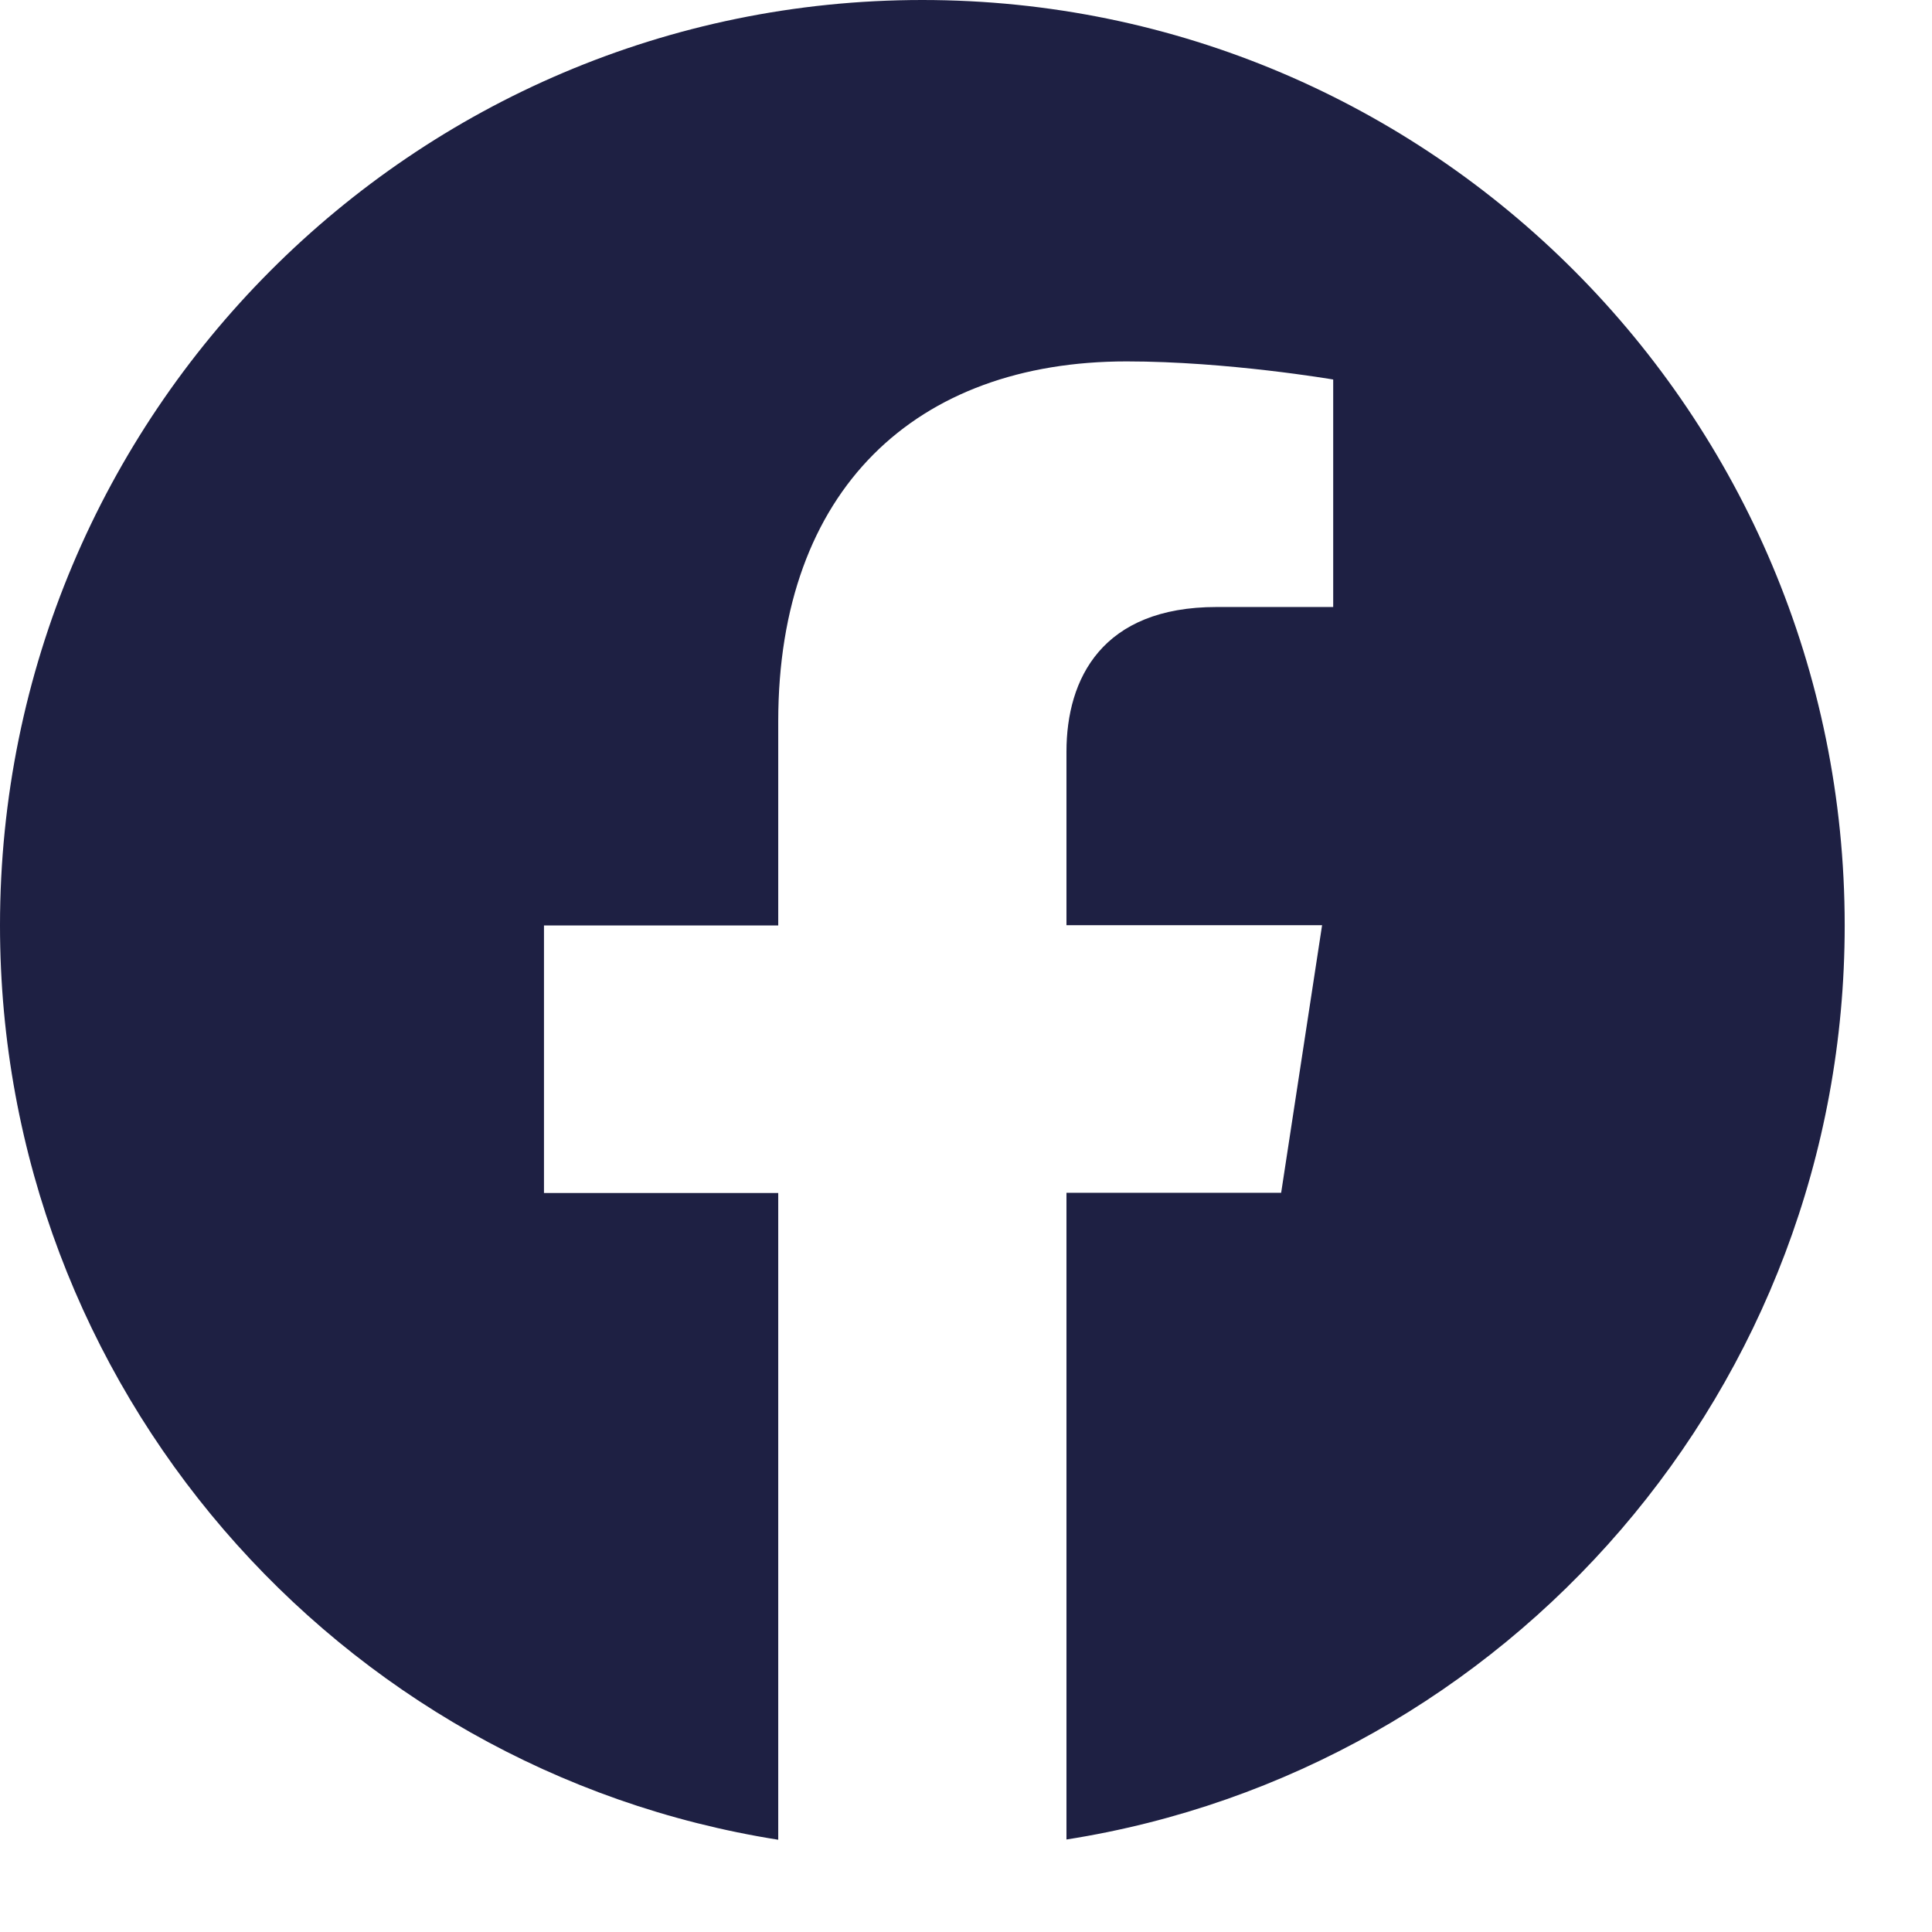
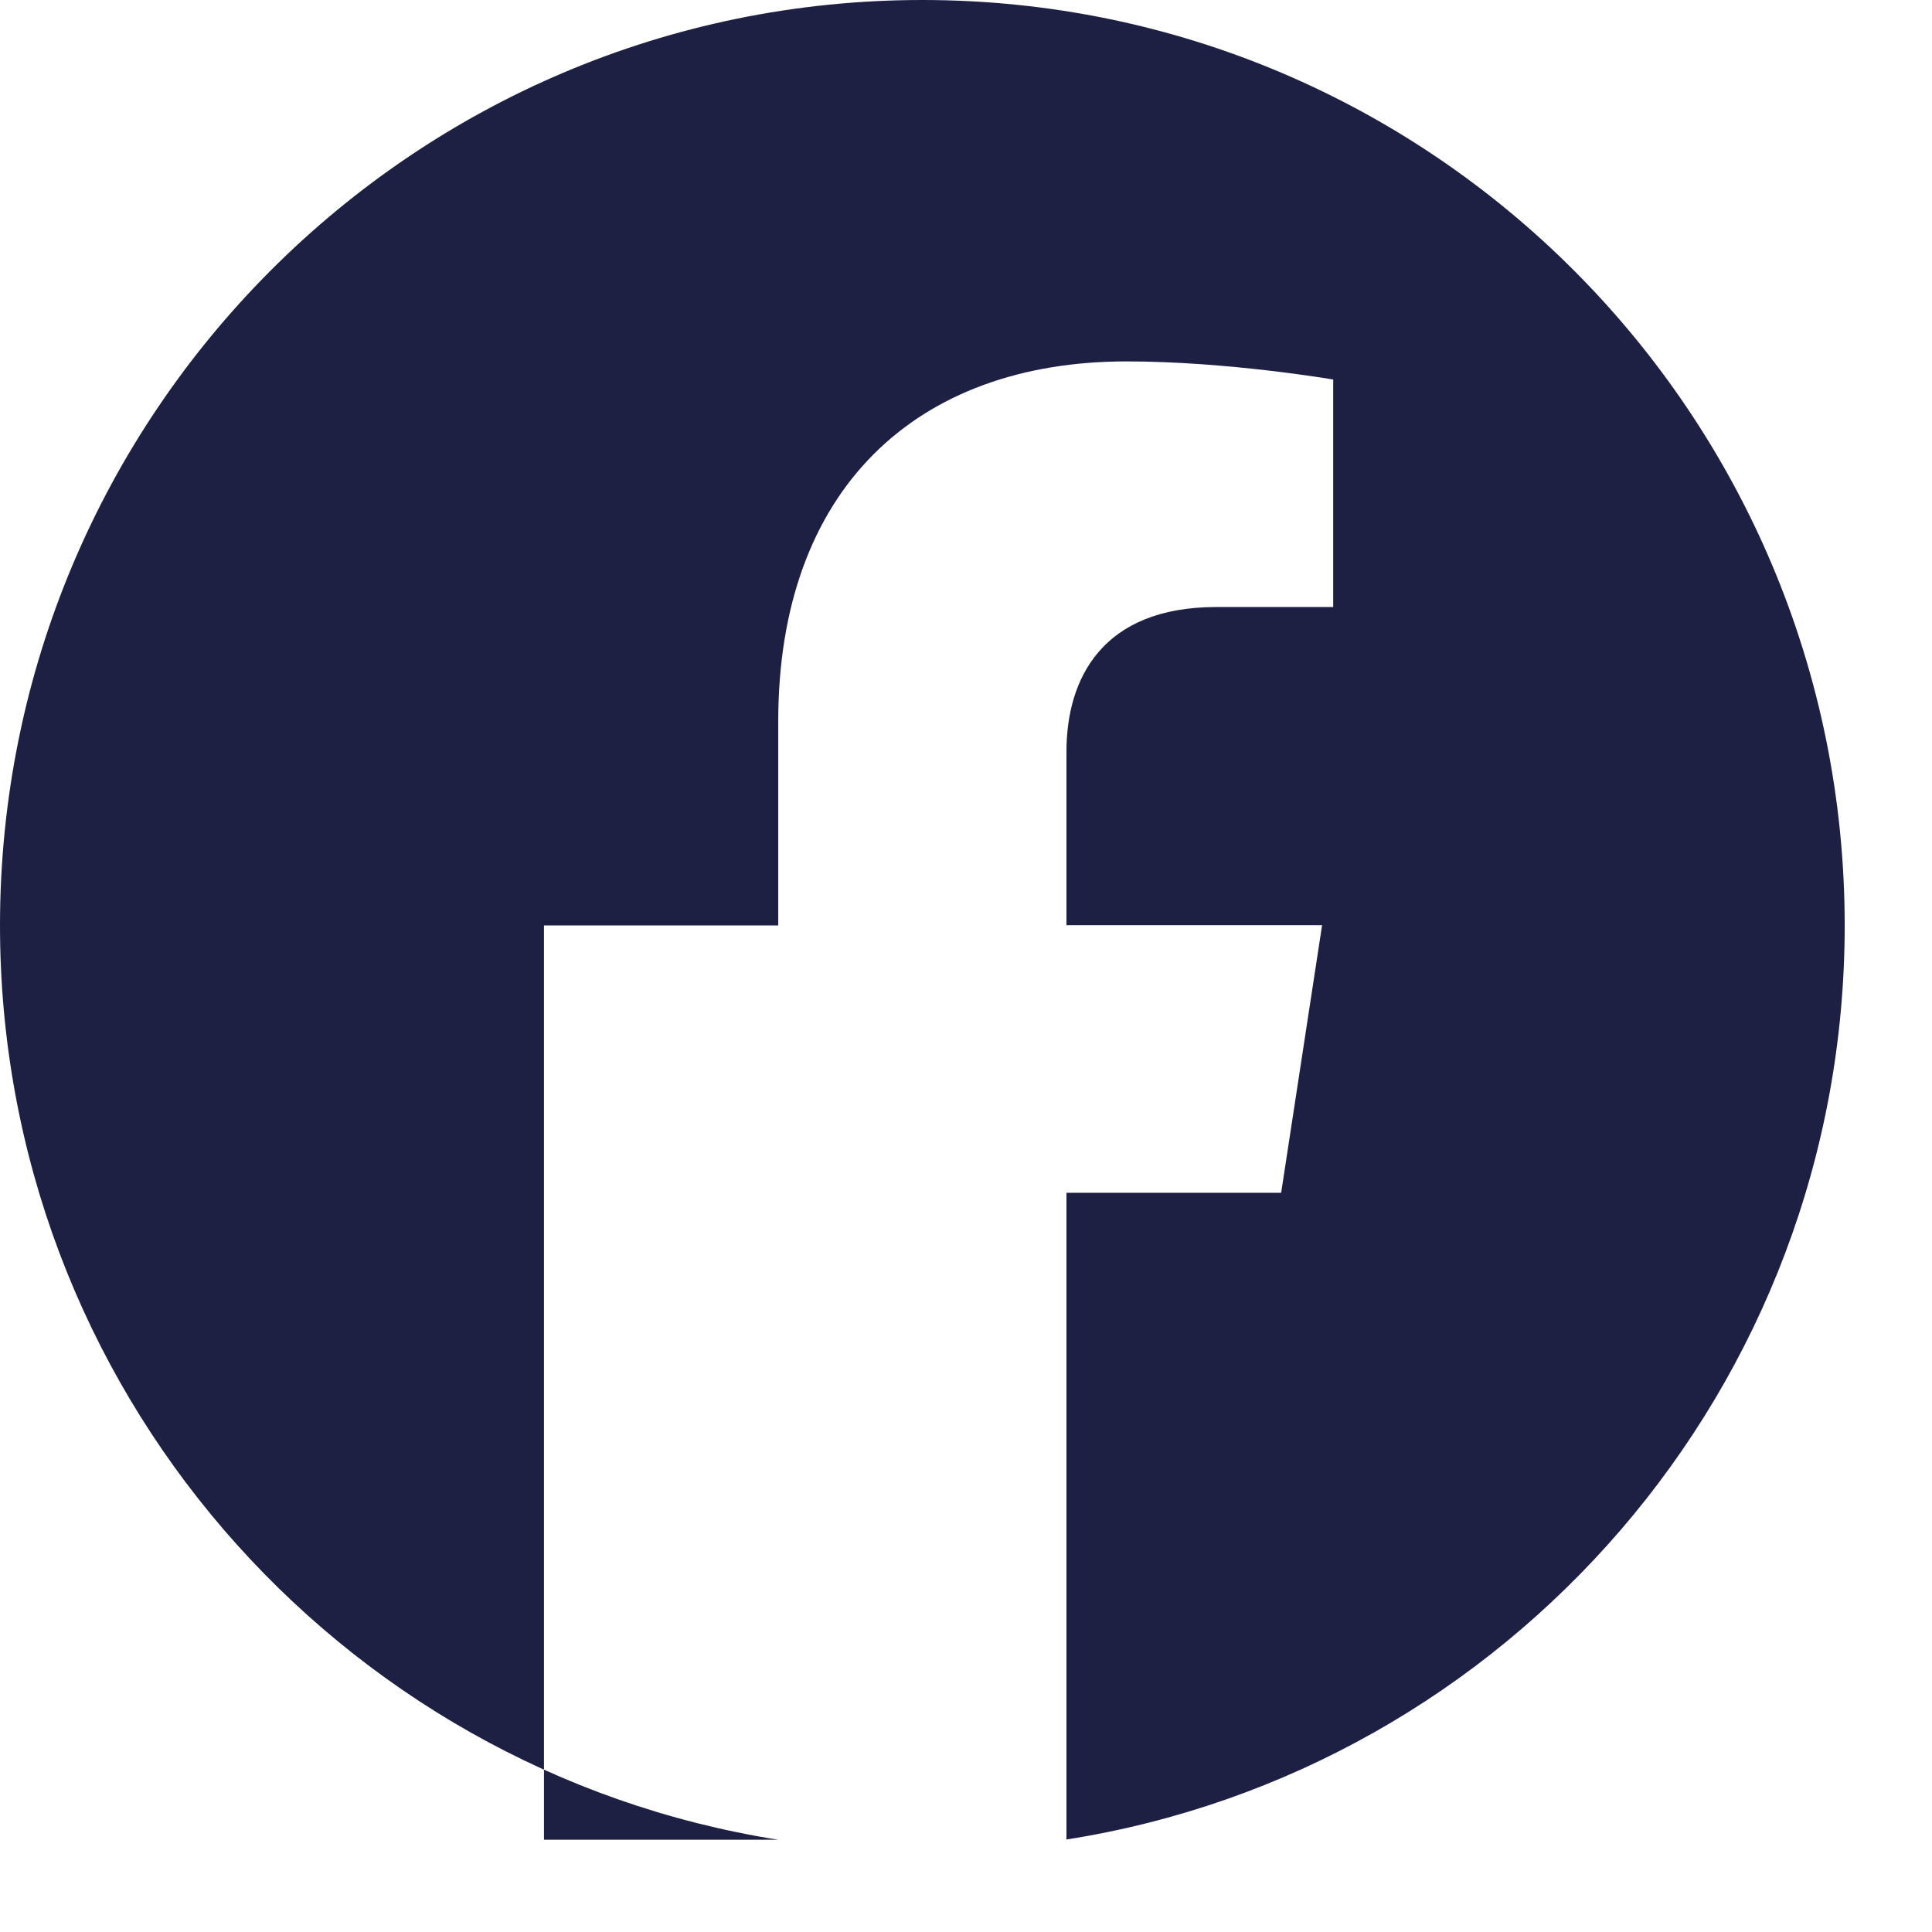
<svg xmlns="http://www.w3.org/2000/svg" width="16" height="16" viewBox="0 0 16 16" fill="none">
-   <path d="M7.638 0C3.42 0 0 3.431 0 7.664C0 11.489 2.793 14.659 6.445 15.236V9.88H4.505V7.664H6.445V5.975C6.445 4.053 7.586 2.993 9.33 2.993C10.166 2.993 11.041 3.143 11.041 3.143V5.027H10.075C9.128 5.027 8.832 5.619 8.832 6.225V7.662H10.949L10.61 9.878H8.832V15.234C12.484 14.66 15.277 11.489 15.277 7.664C15.277 3.431 11.857 0 7.638 0Z" fill="#1E2043" />
+   <path d="M7.638 0C3.42 0 0 3.431 0 7.664C0 11.489 2.793 14.659 6.445 15.236H4.505V7.664H6.445V5.975C6.445 4.053 7.586 2.993 9.33 2.993C10.166 2.993 11.041 3.143 11.041 3.143V5.027H10.075C9.128 5.027 8.832 5.619 8.832 6.225V7.662H10.949L10.61 9.878H8.832V15.234C12.484 14.66 15.277 11.489 15.277 7.664C15.277 3.431 11.857 0 7.638 0Z" fill="#1E2043" />
</svg>